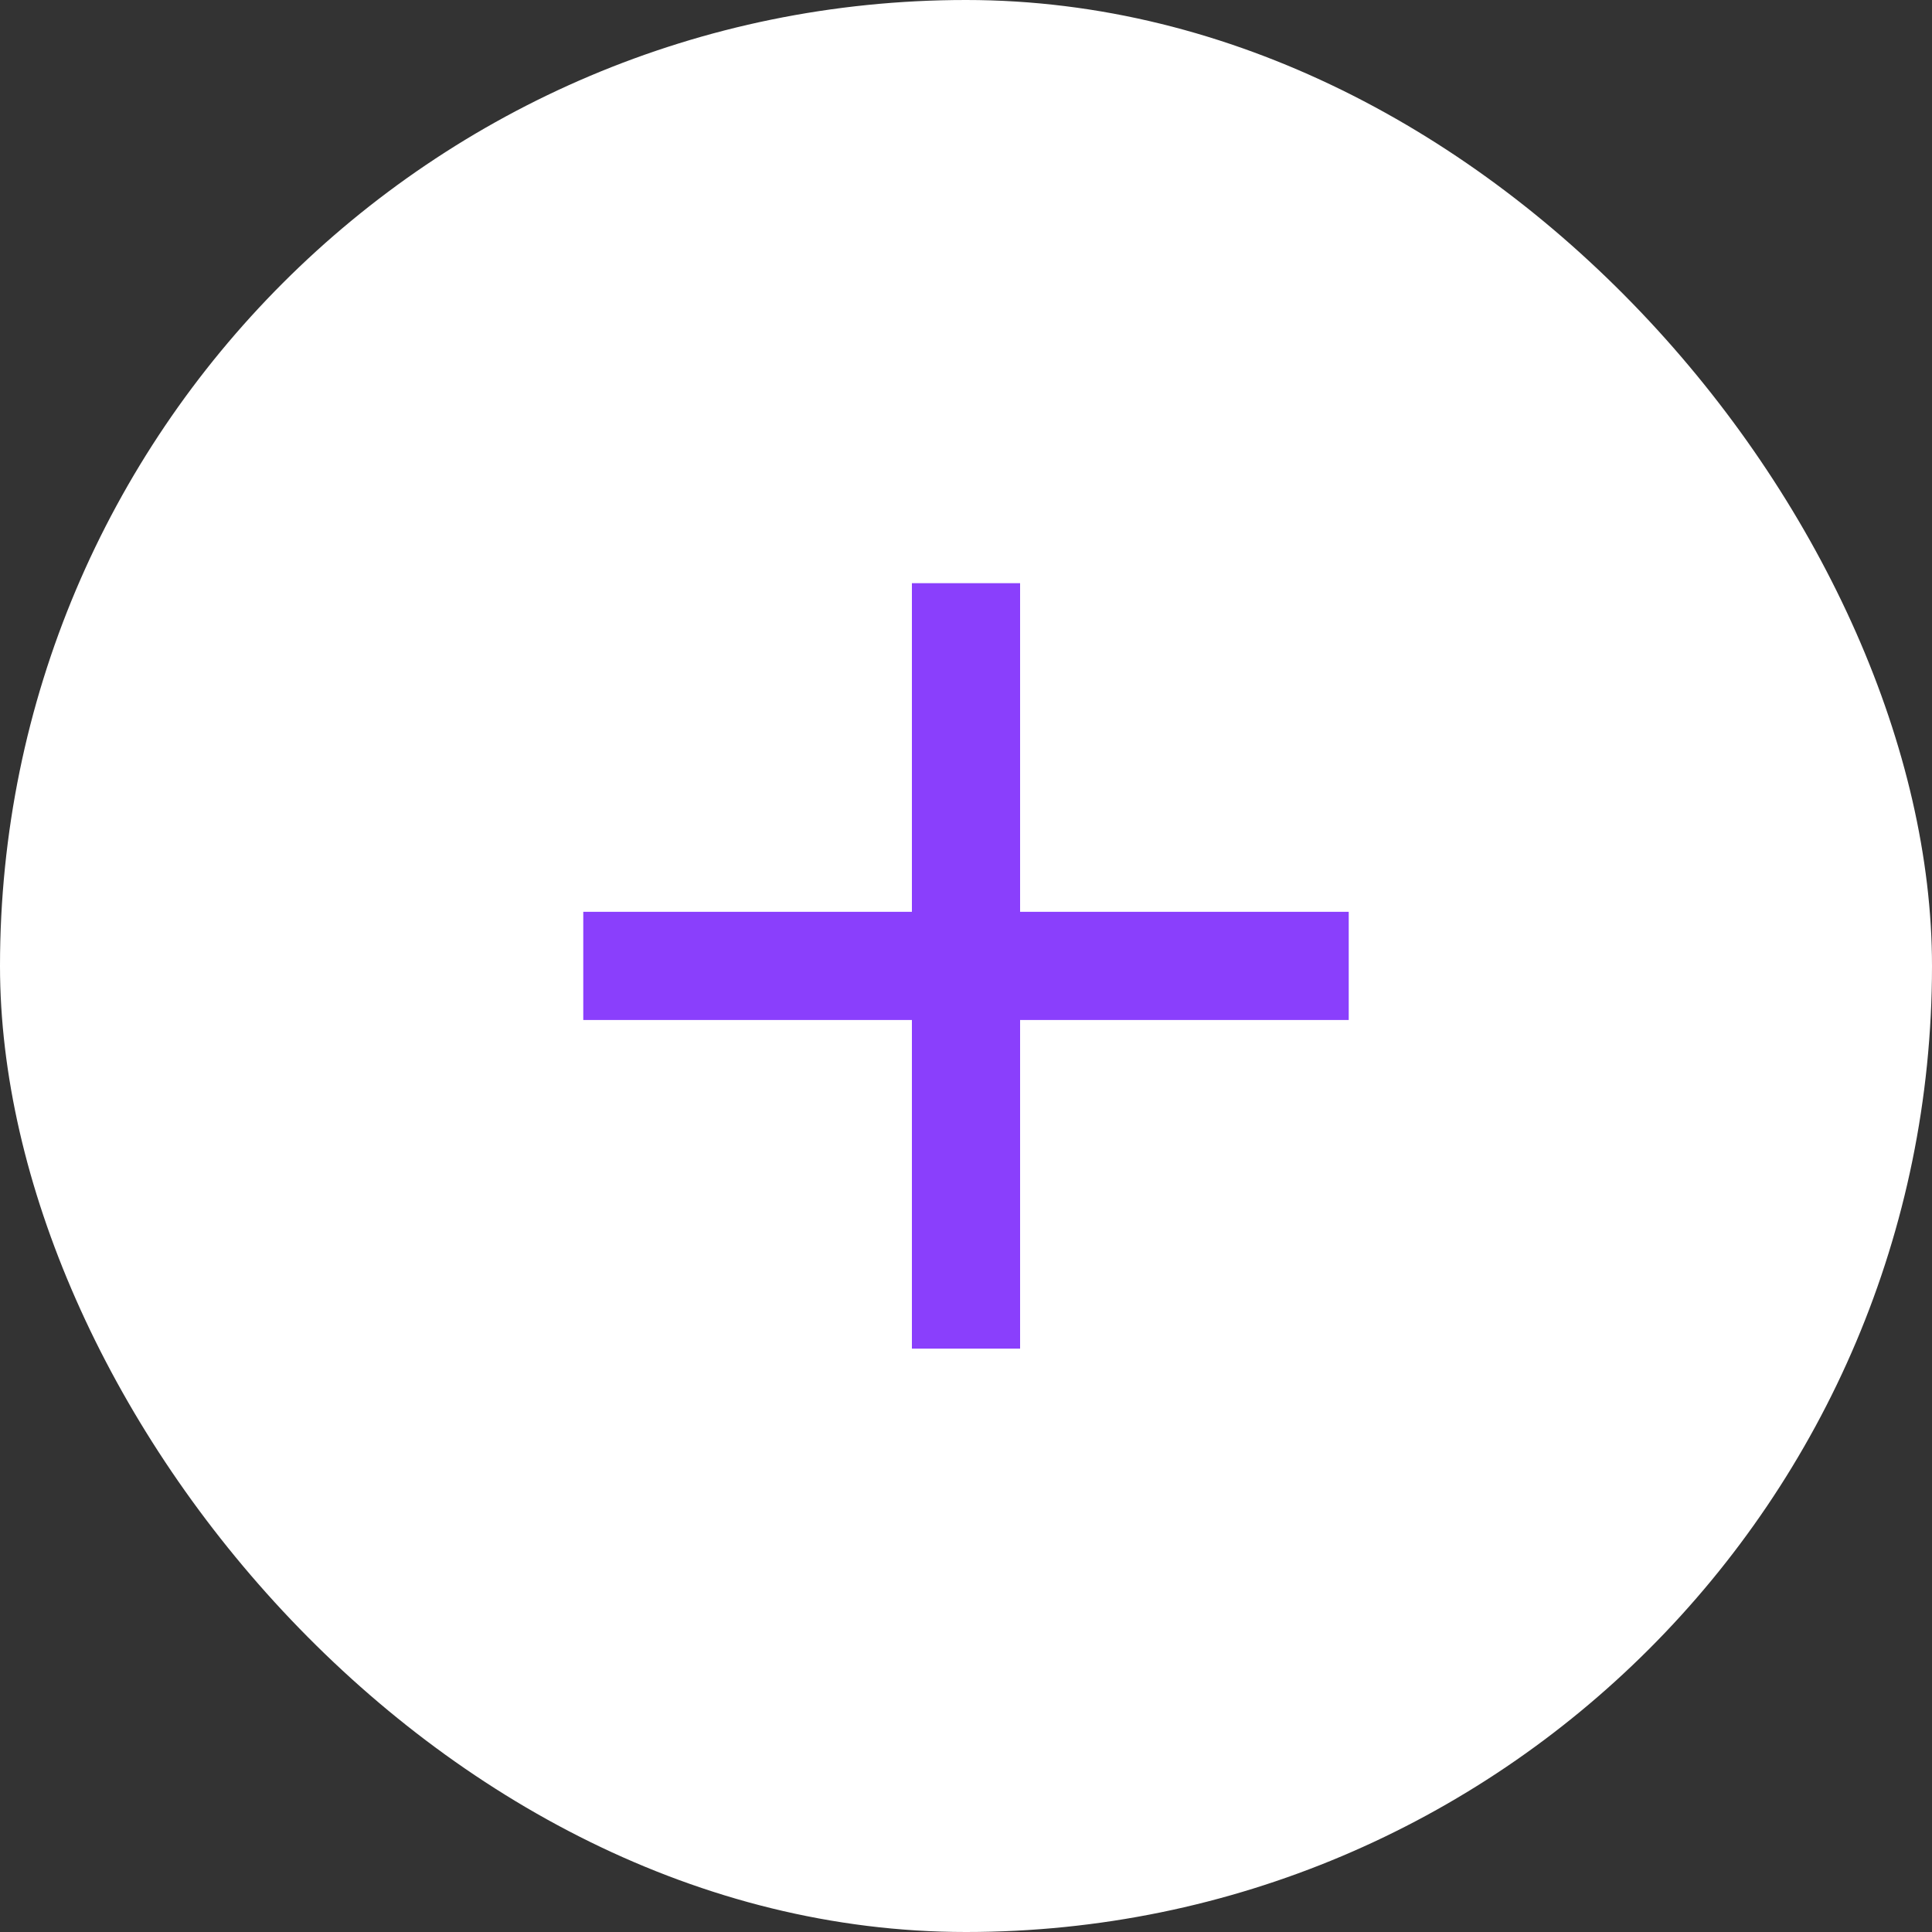
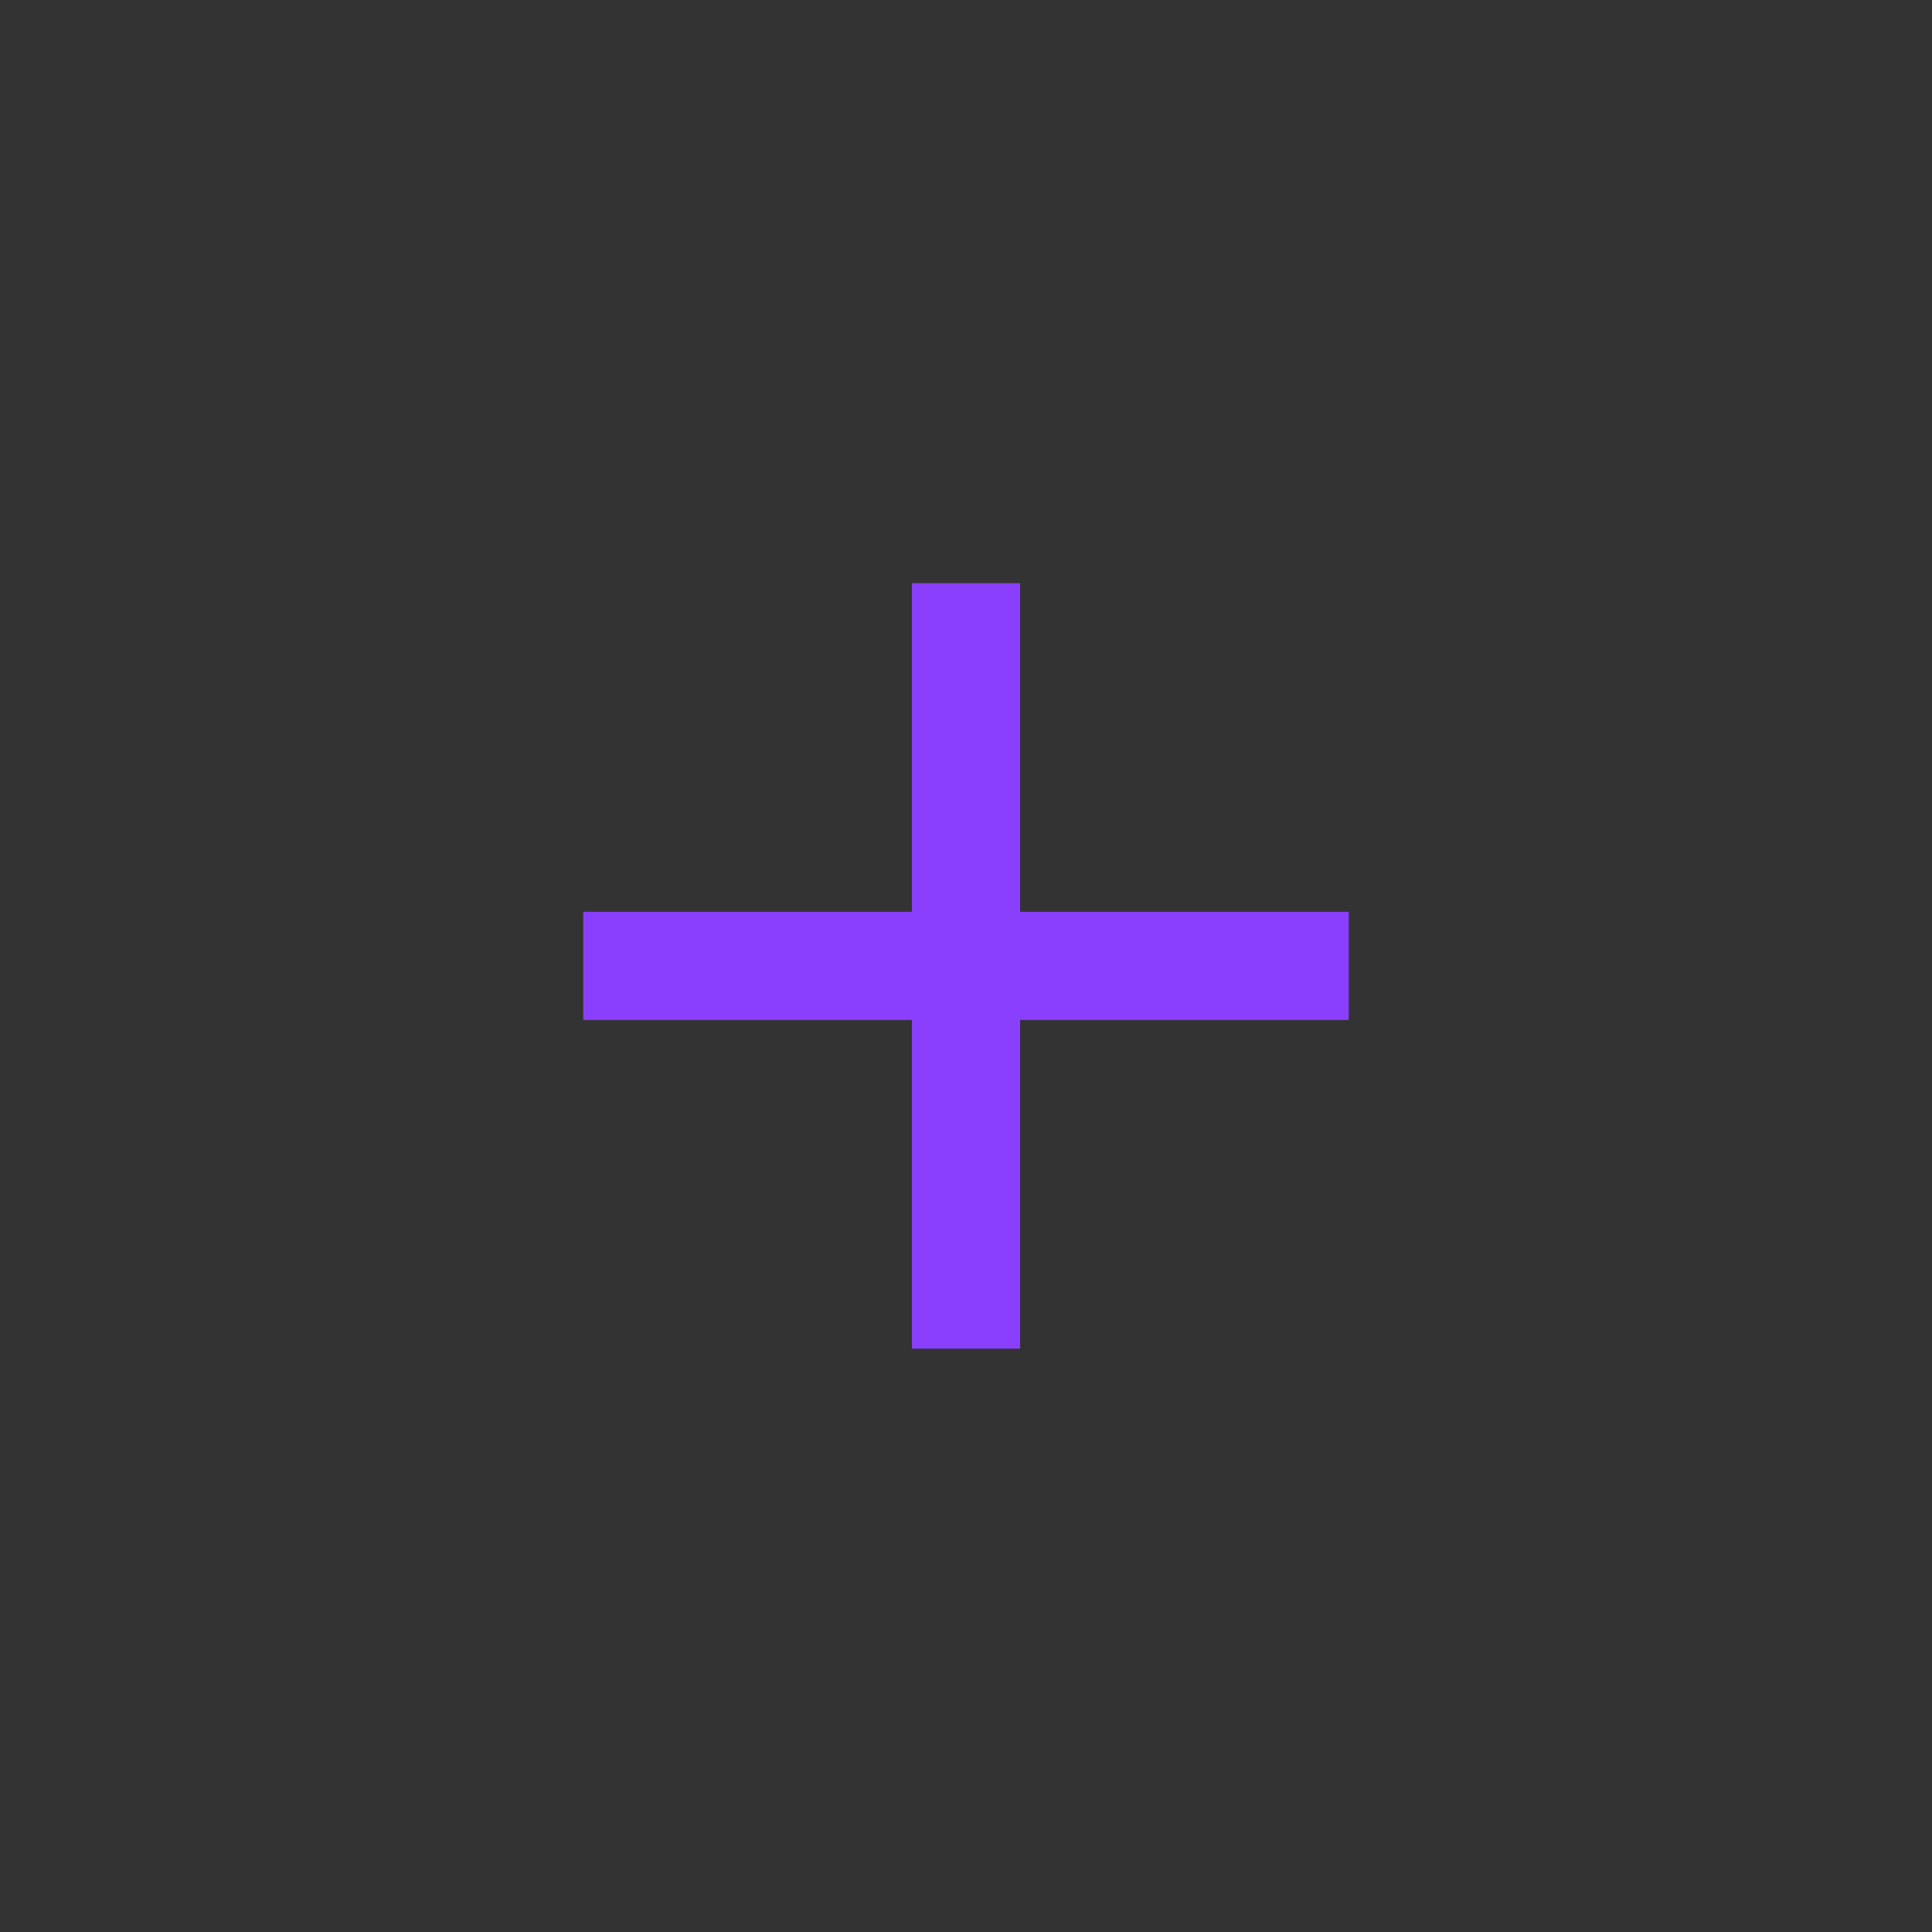
<svg xmlns="http://www.w3.org/2000/svg" width="20" height="20" viewBox="0 0 20 20" fill="none">
  <rect x="0" y="0" width="20" height="20" fill="#333333" stroke="none" />
-   <rect width="20" height="20" rx="10" fill="white" />
  <path d="M6.038 9.439H9.44V6.037H10.56V9.439H13.962V10.559H10.56V13.961H9.44V10.559H6.038V9.439Z" fill="#8A3FFC" />
</svg>